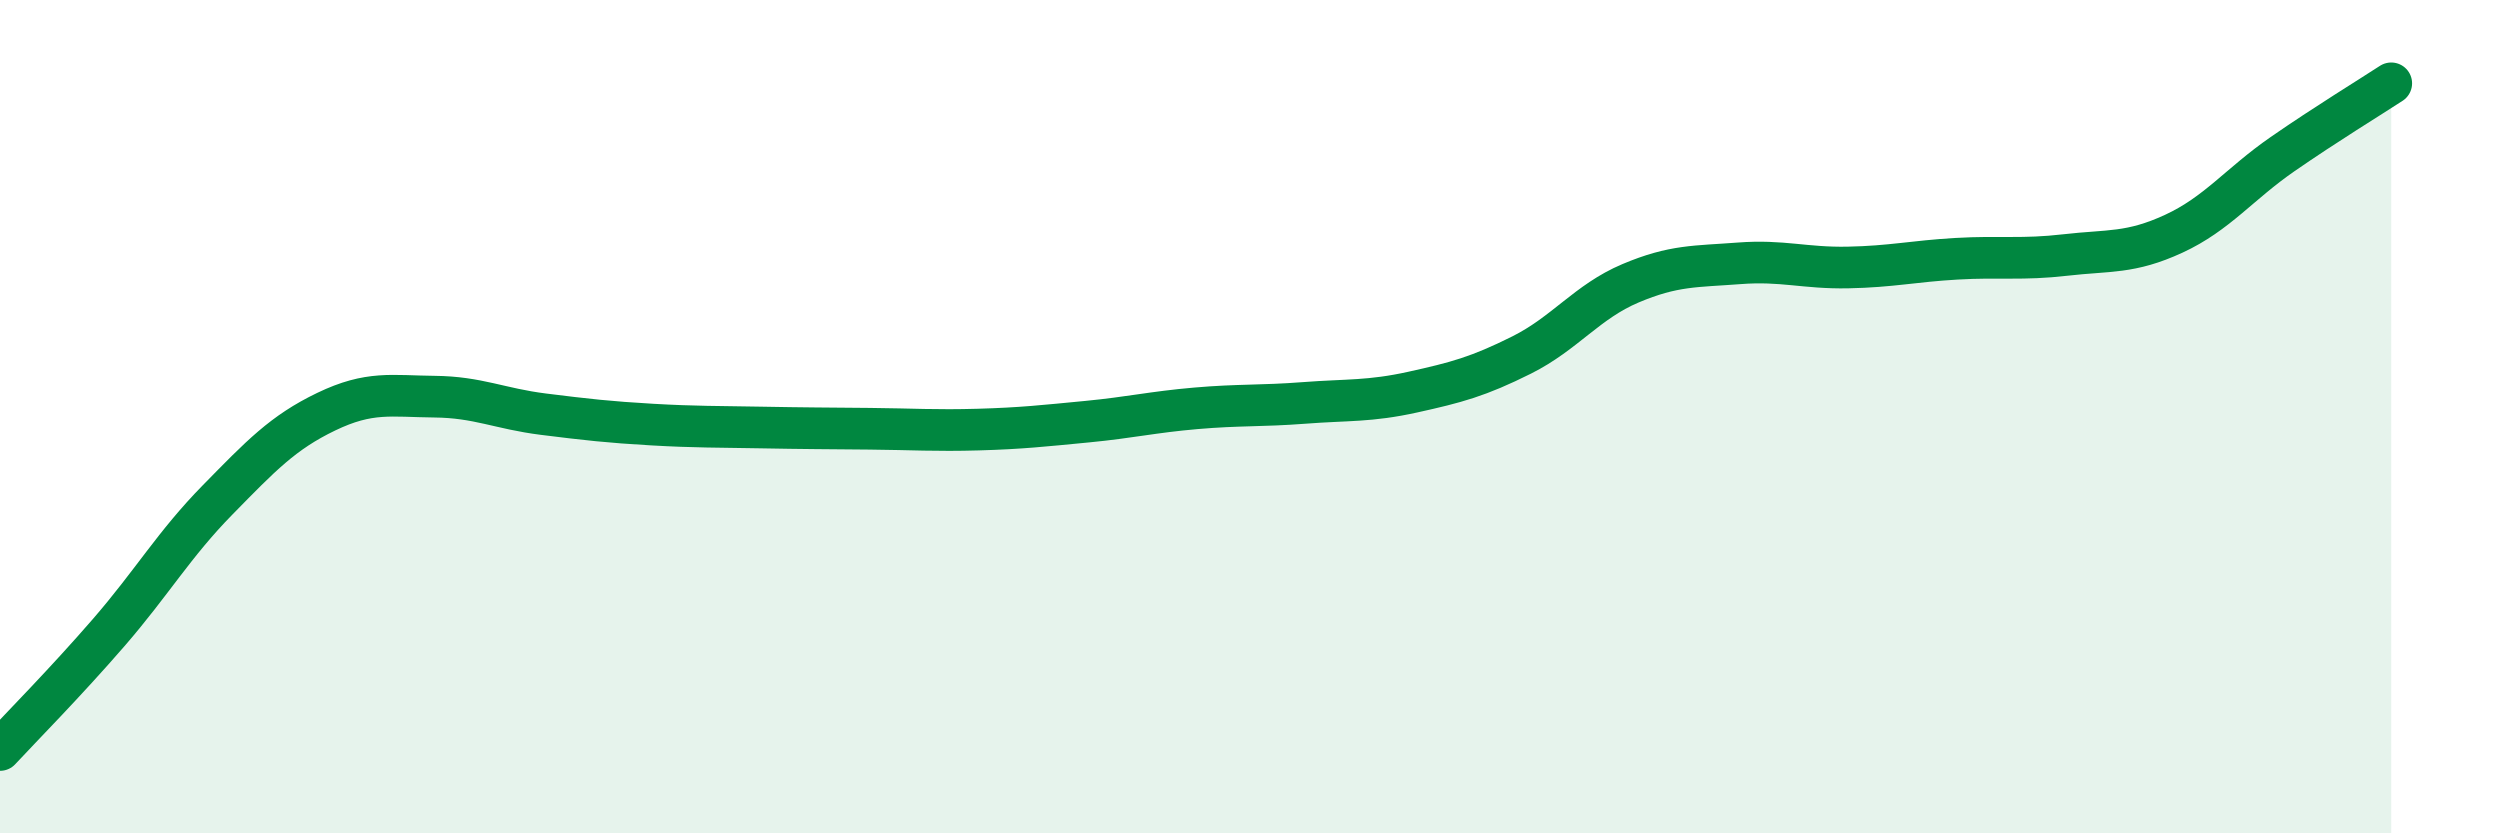
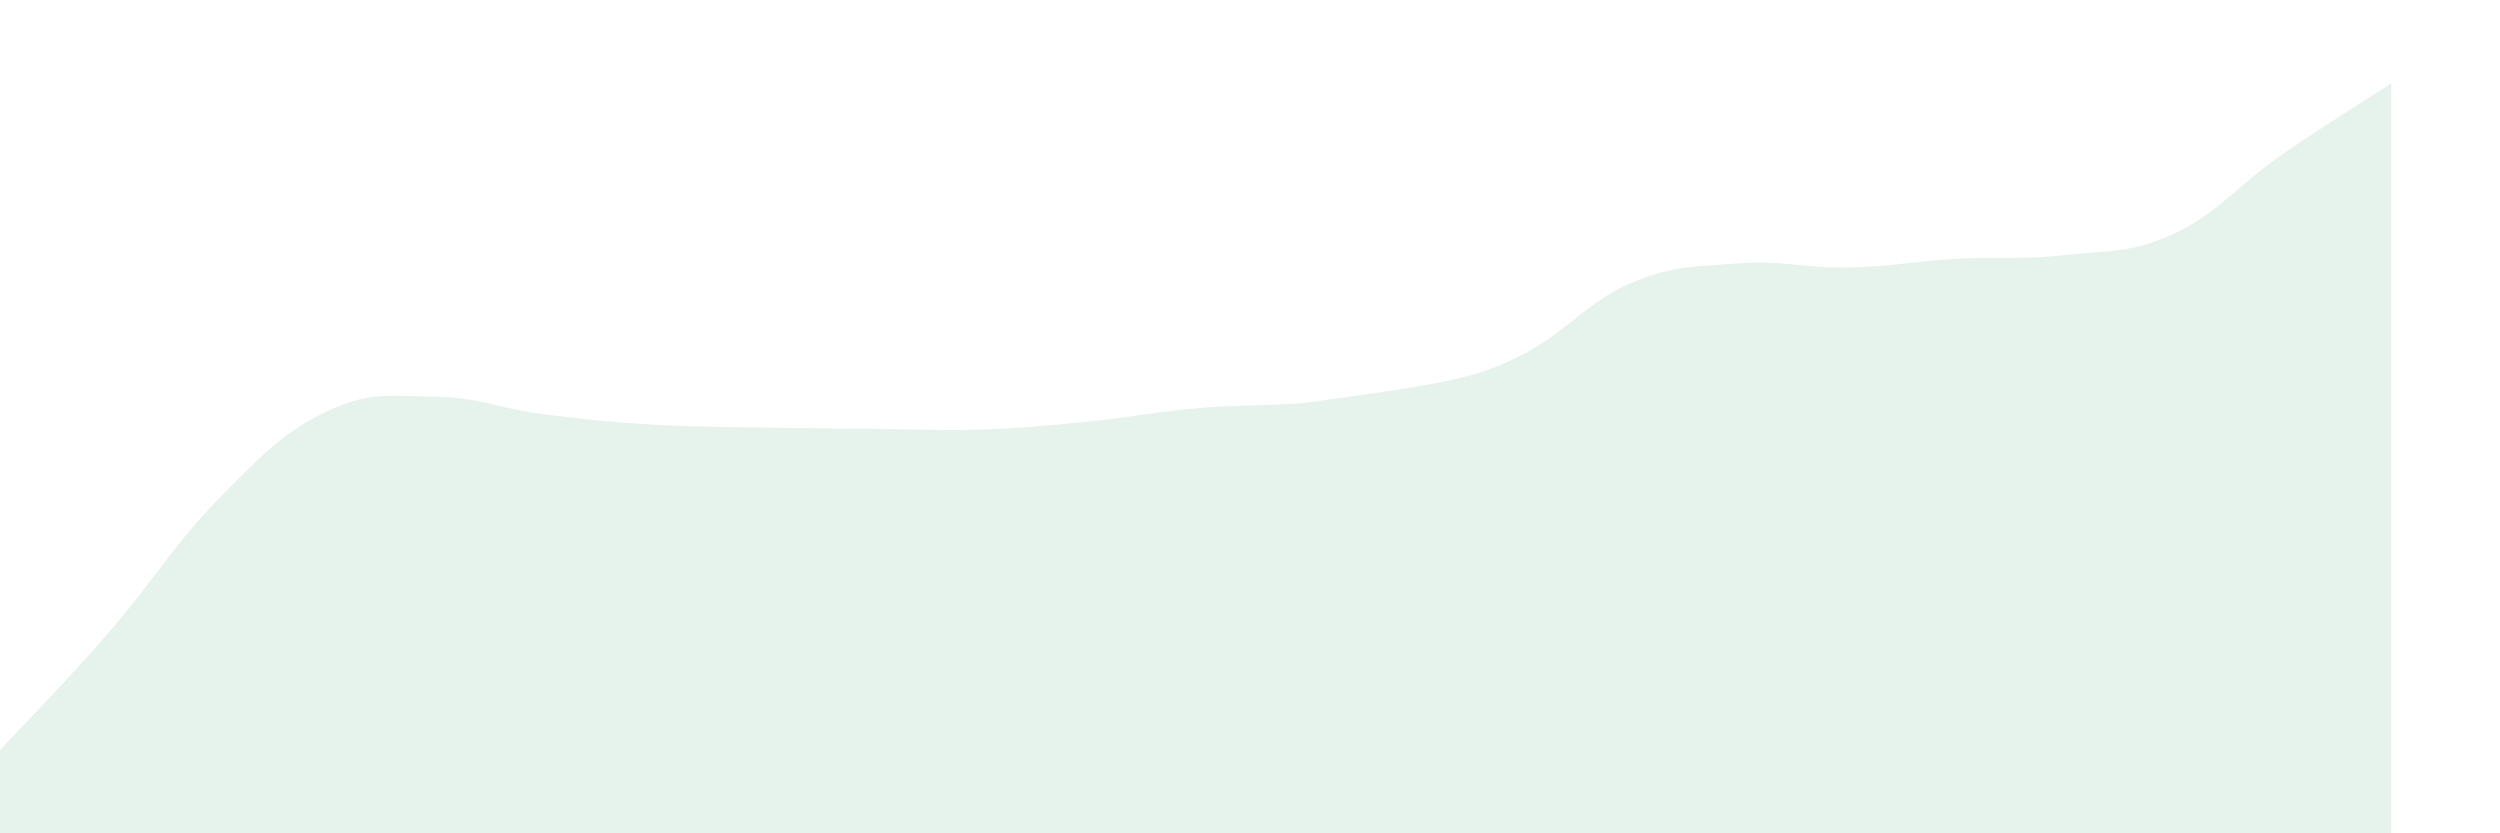
<svg xmlns="http://www.w3.org/2000/svg" width="60" height="20" viewBox="0 0 60 20">
-   <path d="M 0,18 C 0.52,17.44 1.57,16.38 2.61,15.18 C 3.65,13.98 4.18,13.06 5.22,12 C 6.26,10.94 6.79,10.38 7.83,9.88 C 8.87,9.38 9.39,9.51 10.43,9.52 C 11.47,9.53 12,9.81 13.04,9.94 C 14.08,10.07 14.61,10.13 15.65,10.19 C 16.69,10.25 17.22,10.24 18.26,10.26 C 19.3,10.28 19.83,10.28 20.87,10.29 C 21.91,10.3 22.44,10.34 23.48,10.31 C 24.52,10.28 25.05,10.22 26.09,10.12 C 27.13,10.02 27.66,9.89 28.7,9.8 C 29.74,9.71 30.26,9.75 31.3,9.67 C 32.34,9.59 32.87,9.64 33.91,9.41 C 34.95,9.18 35.48,9.04 36.52,8.52 C 37.56,8 38.09,7.24 39.13,6.8 C 40.17,6.36 40.7,6.4 41.74,6.32 C 42.78,6.24 43.31,6.44 44.35,6.42 C 45.39,6.4 45.92,6.27 46.96,6.21 C 48,6.15 48.53,6.24 49.57,6.12 C 50.61,6 51.13,6.09 52.17,5.61 C 53.21,5.13 53.74,4.42 54.78,3.7 C 55.82,2.98 56.87,2.34 57.39,2L57.39 20L0 20Z" fill="#008740" opacity="0.1" stroke-linecap="round" stroke-linejoin="round" />
-   <path d="M 0,18 C 0.52,17.44 1.57,16.38 2.61,15.18 C 3.65,13.98 4.18,13.06 5.22,12 C 6.26,10.94 6.79,10.38 7.83,9.88 C 8.87,9.38 9.39,9.51 10.43,9.52 C 11.47,9.53 12,9.81 13.04,9.94 C 14.08,10.07 14.61,10.13 15.65,10.19 C 16.69,10.25 17.22,10.24 18.26,10.26 C 19.3,10.28 19.83,10.28 20.87,10.29 C 21.91,10.3 22.44,10.34 23.48,10.31 C 24.52,10.28 25.05,10.22 26.09,10.12 C 27.13,10.02 27.66,9.89 28.7,9.8 C 29.74,9.71 30.26,9.75 31.3,9.67 C 32.34,9.59 32.87,9.64 33.91,9.41 C 34.95,9.18 35.48,9.04 36.52,8.52 C 37.56,8 38.09,7.24 39.13,6.8 C 40.17,6.36 40.7,6.4 41.74,6.32 C 42.78,6.24 43.31,6.44 44.35,6.42 C 45.39,6.4 45.92,6.27 46.96,6.21 C 48,6.15 48.53,6.24 49.57,6.12 C 50.61,6 51.13,6.09 52.17,5.61 C 53.21,5.13 53.74,4.42 54.78,3.7 C 55.82,2.98 56.87,2.34 57.39,2" stroke="#008740" stroke-width="1" fill="none" stroke-linecap="round" stroke-linejoin="round" />
+   <path d="M 0,18 C 0.52,17.44 1.57,16.38 2.61,15.18 C 3.65,13.98 4.18,13.06 5.22,12 C 6.26,10.94 6.79,10.38 7.83,9.88 C 8.87,9.38 9.39,9.51 10.43,9.52 C 11.47,9.53 12,9.81 13.04,9.94 C 14.08,10.07 14.61,10.13 15.65,10.19 C 16.69,10.25 17.22,10.24 18.26,10.26 C 19.3,10.28 19.83,10.28 20.87,10.29 C 21.91,10.3 22.44,10.34 23.48,10.31 C 24.52,10.28 25.05,10.22 26.09,10.12 C 27.13,10.02 27.66,9.89 28.7,9.8 C 29.74,9.71 30.26,9.75 31.3,9.67 C 34.95,9.18 35.48,9.04 36.52,8.52 C 37.56,8 38.09,7.24 39.13,6.8 C 40.17,6.36 40.7,6.4 41.74,6.32 C 42.78,6.24 43.31,6.44 44.35,6.42 C 45.39,6.4 45.92,6.27 46.96,6.21 C 48,6.15 48.53,6.24 49.57,6.12 C 50.61,6 51.13,6.09 52.17,5.61 C 53.21,5.13 53.74,4.42 54.78,3.7 C 55.82,2.98 56.87,2.34 57.39,2L57.39 20L0 20Z" fill="#008740" opacity="0.1" stroke-linecap="round" stroke-linejoin="round" />
</svg>